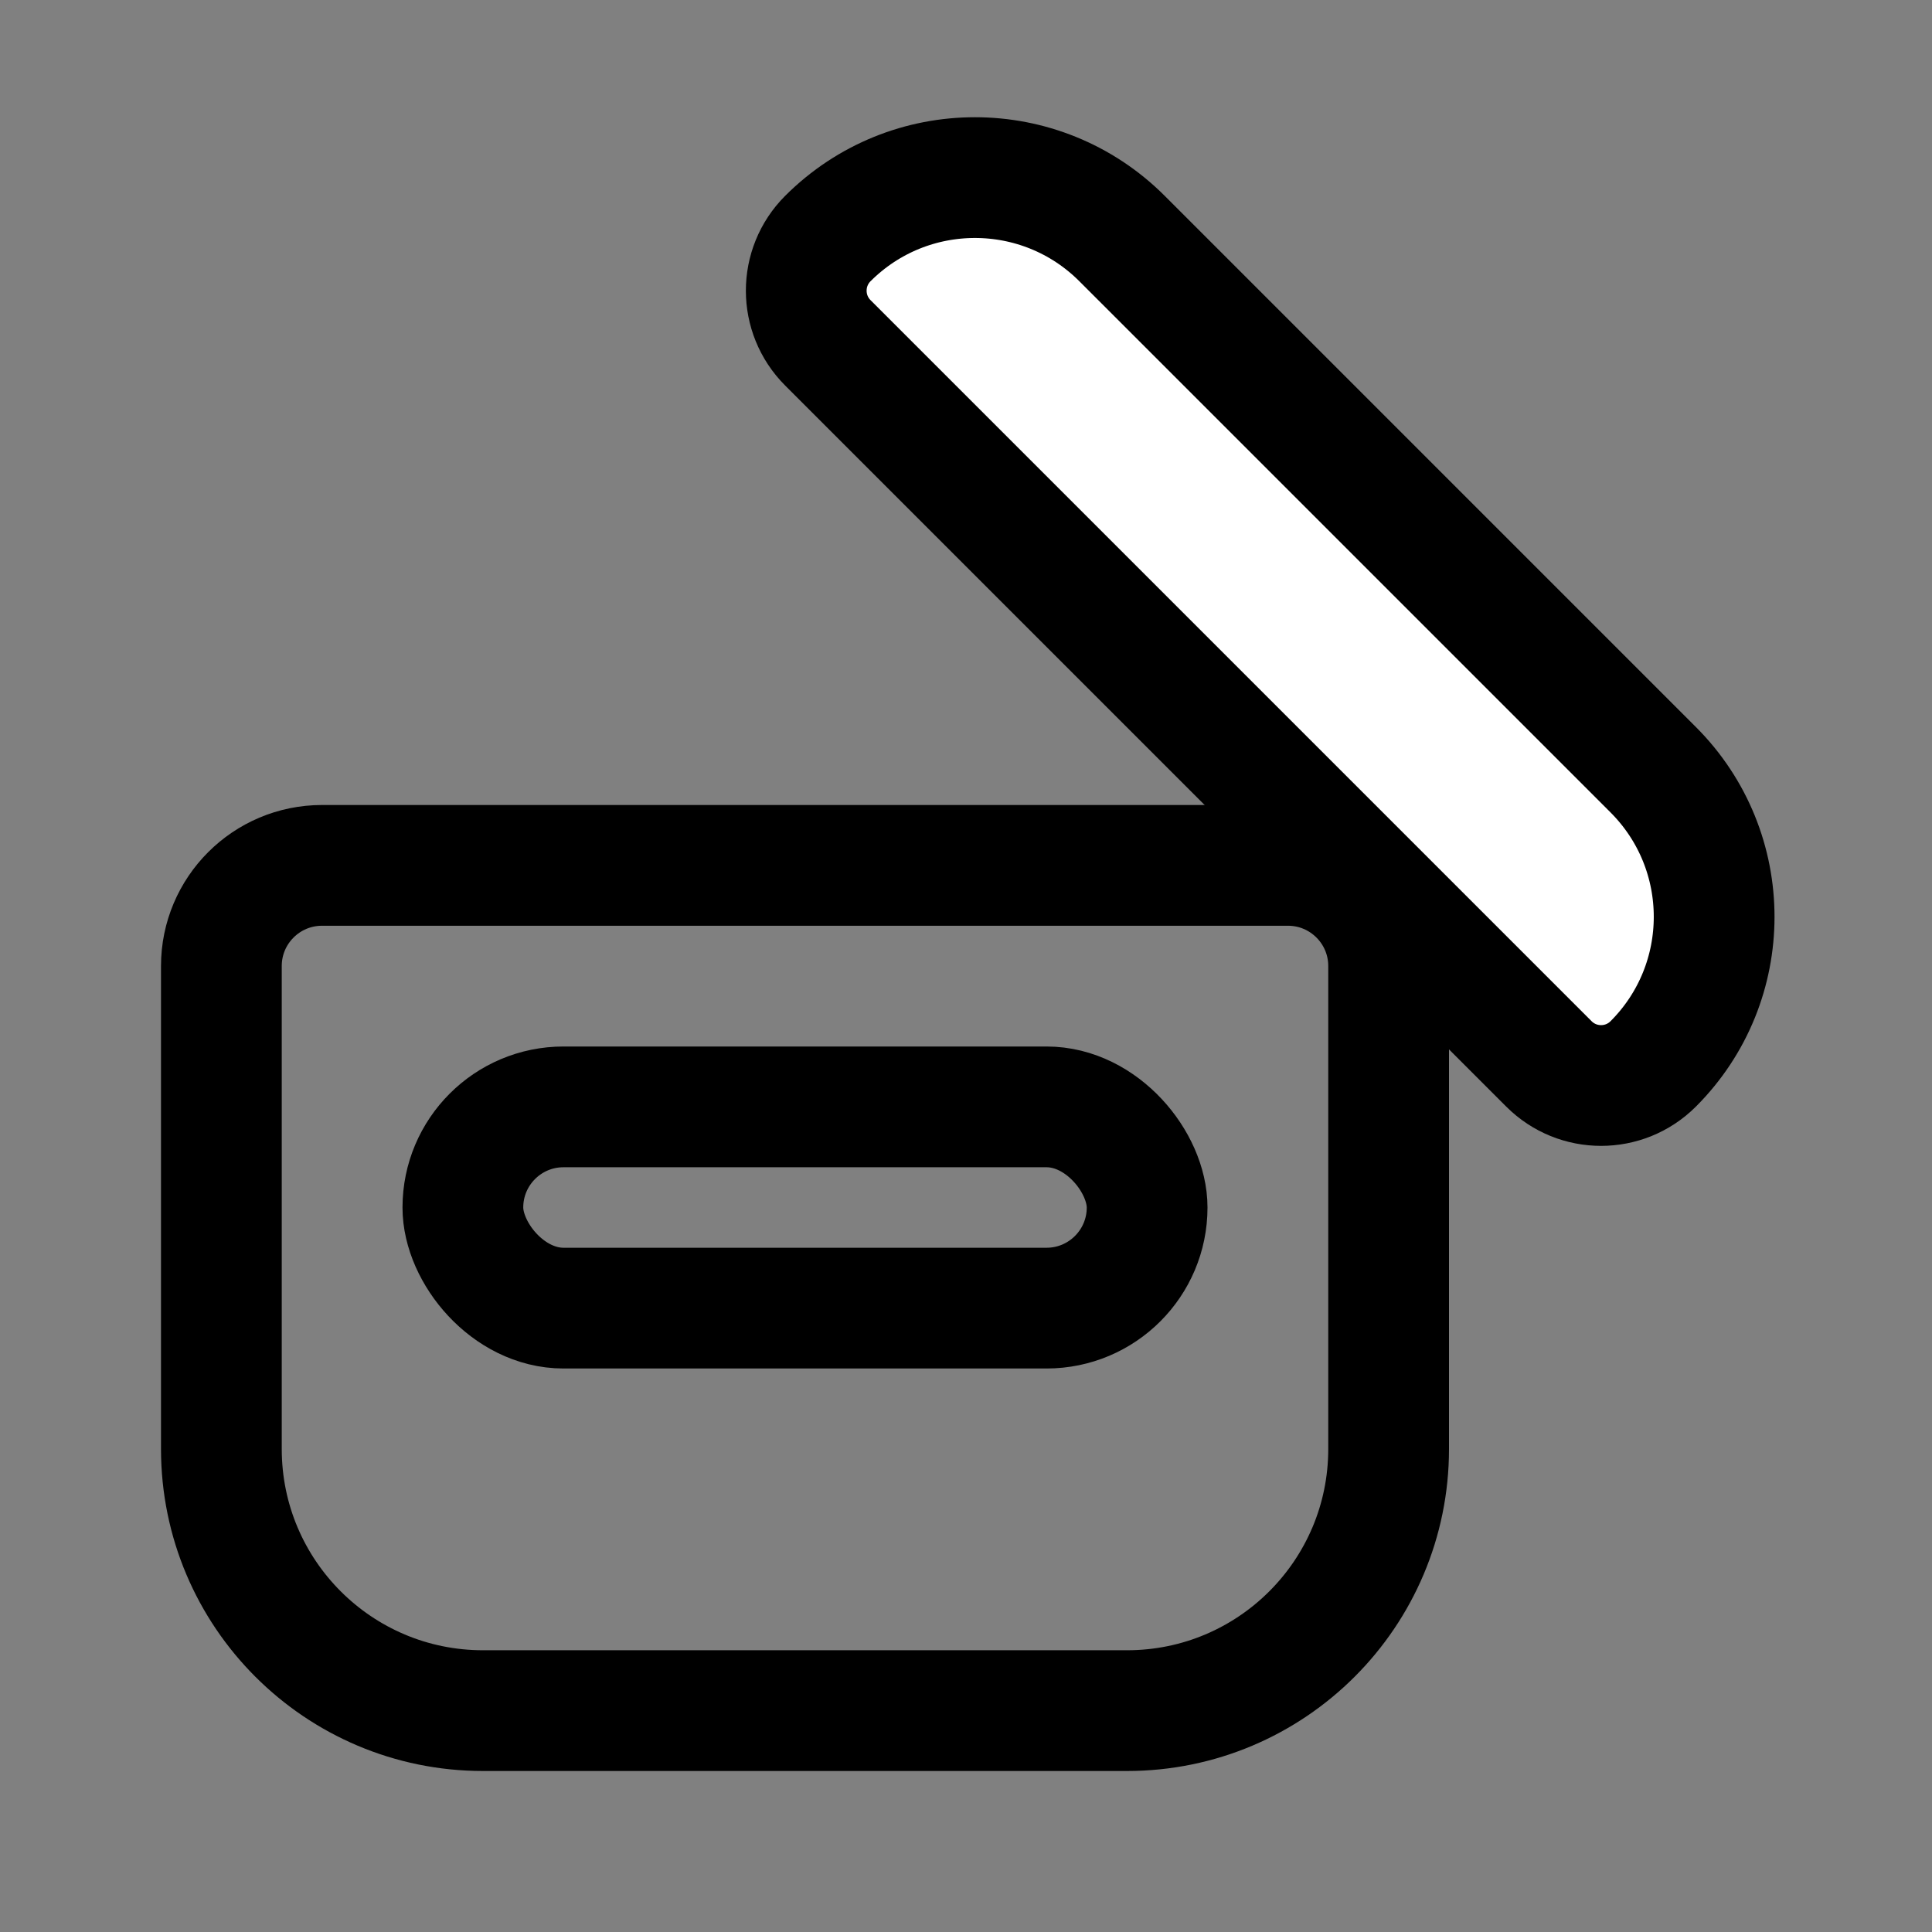
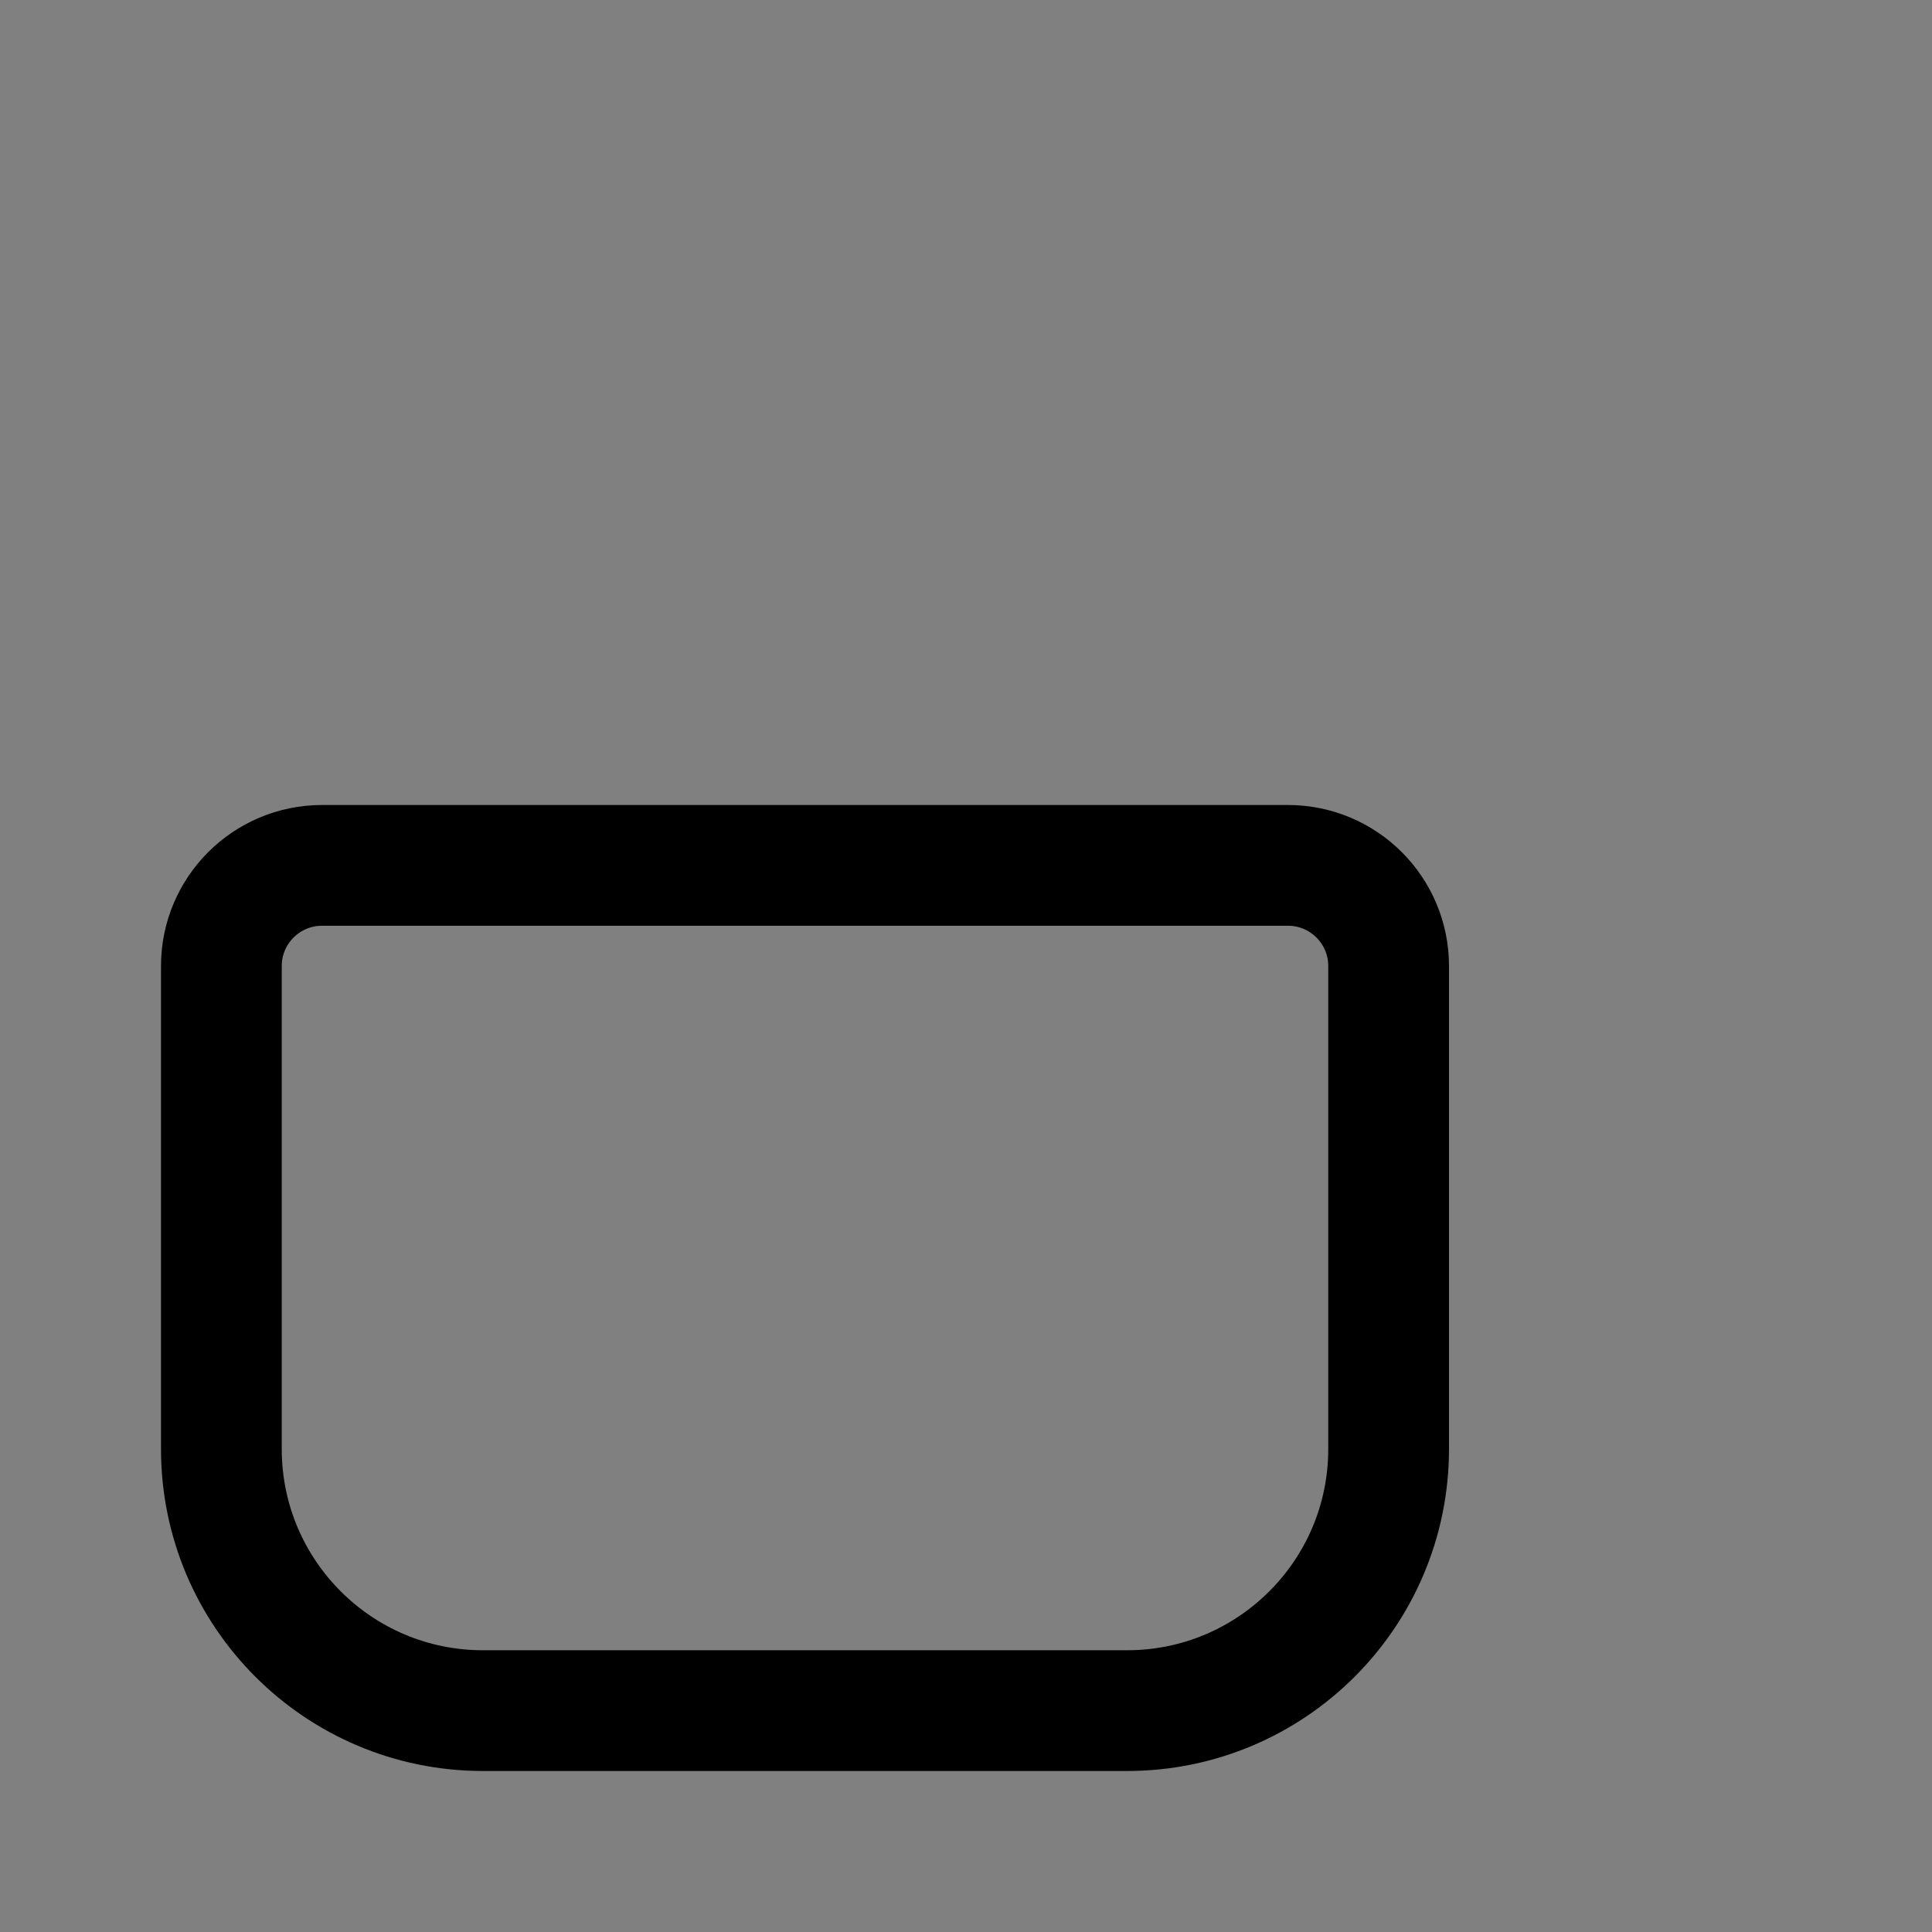
<svg xmlns="http://www.w3.org/2000/svg" width="24" height="24" viewBox="0 0 24 24" fill="none">
  <rect x="0" y="0" width="24" height="24" fill="#808080" stroke="none" />
  <path d="M2.75 12C2.75 11.31 3.31 10.75 4 10.75H16C16.69 10.75 17.25 11.31 17.25 12V18C17.25 19.795 15.795 21.25 14 21.25H6C4.205 21.25 2.75 19.795 2.75 18V12Z" stroke="black" stroke-width="1.5" />
-   <rect x="5.75" y="13.75" width="8.5" height="2.5" rx="1.25" stroke="black" stroke-width="1.5" />
-   <path d="M10.284 2.963C9.926 3.321 9.926 3.901 10.284 4.259L19.241 13.216C19.599 13.574 20.179 13.574 20.537 13.216C21.546 12.207 21.546 10.571 20.537 9.562L13.938 2.963C12.929 1.954 11.293 1.954 10.284 2.963Z" fill="white" stroke="black" stroke-width="1.5" />
</svg>